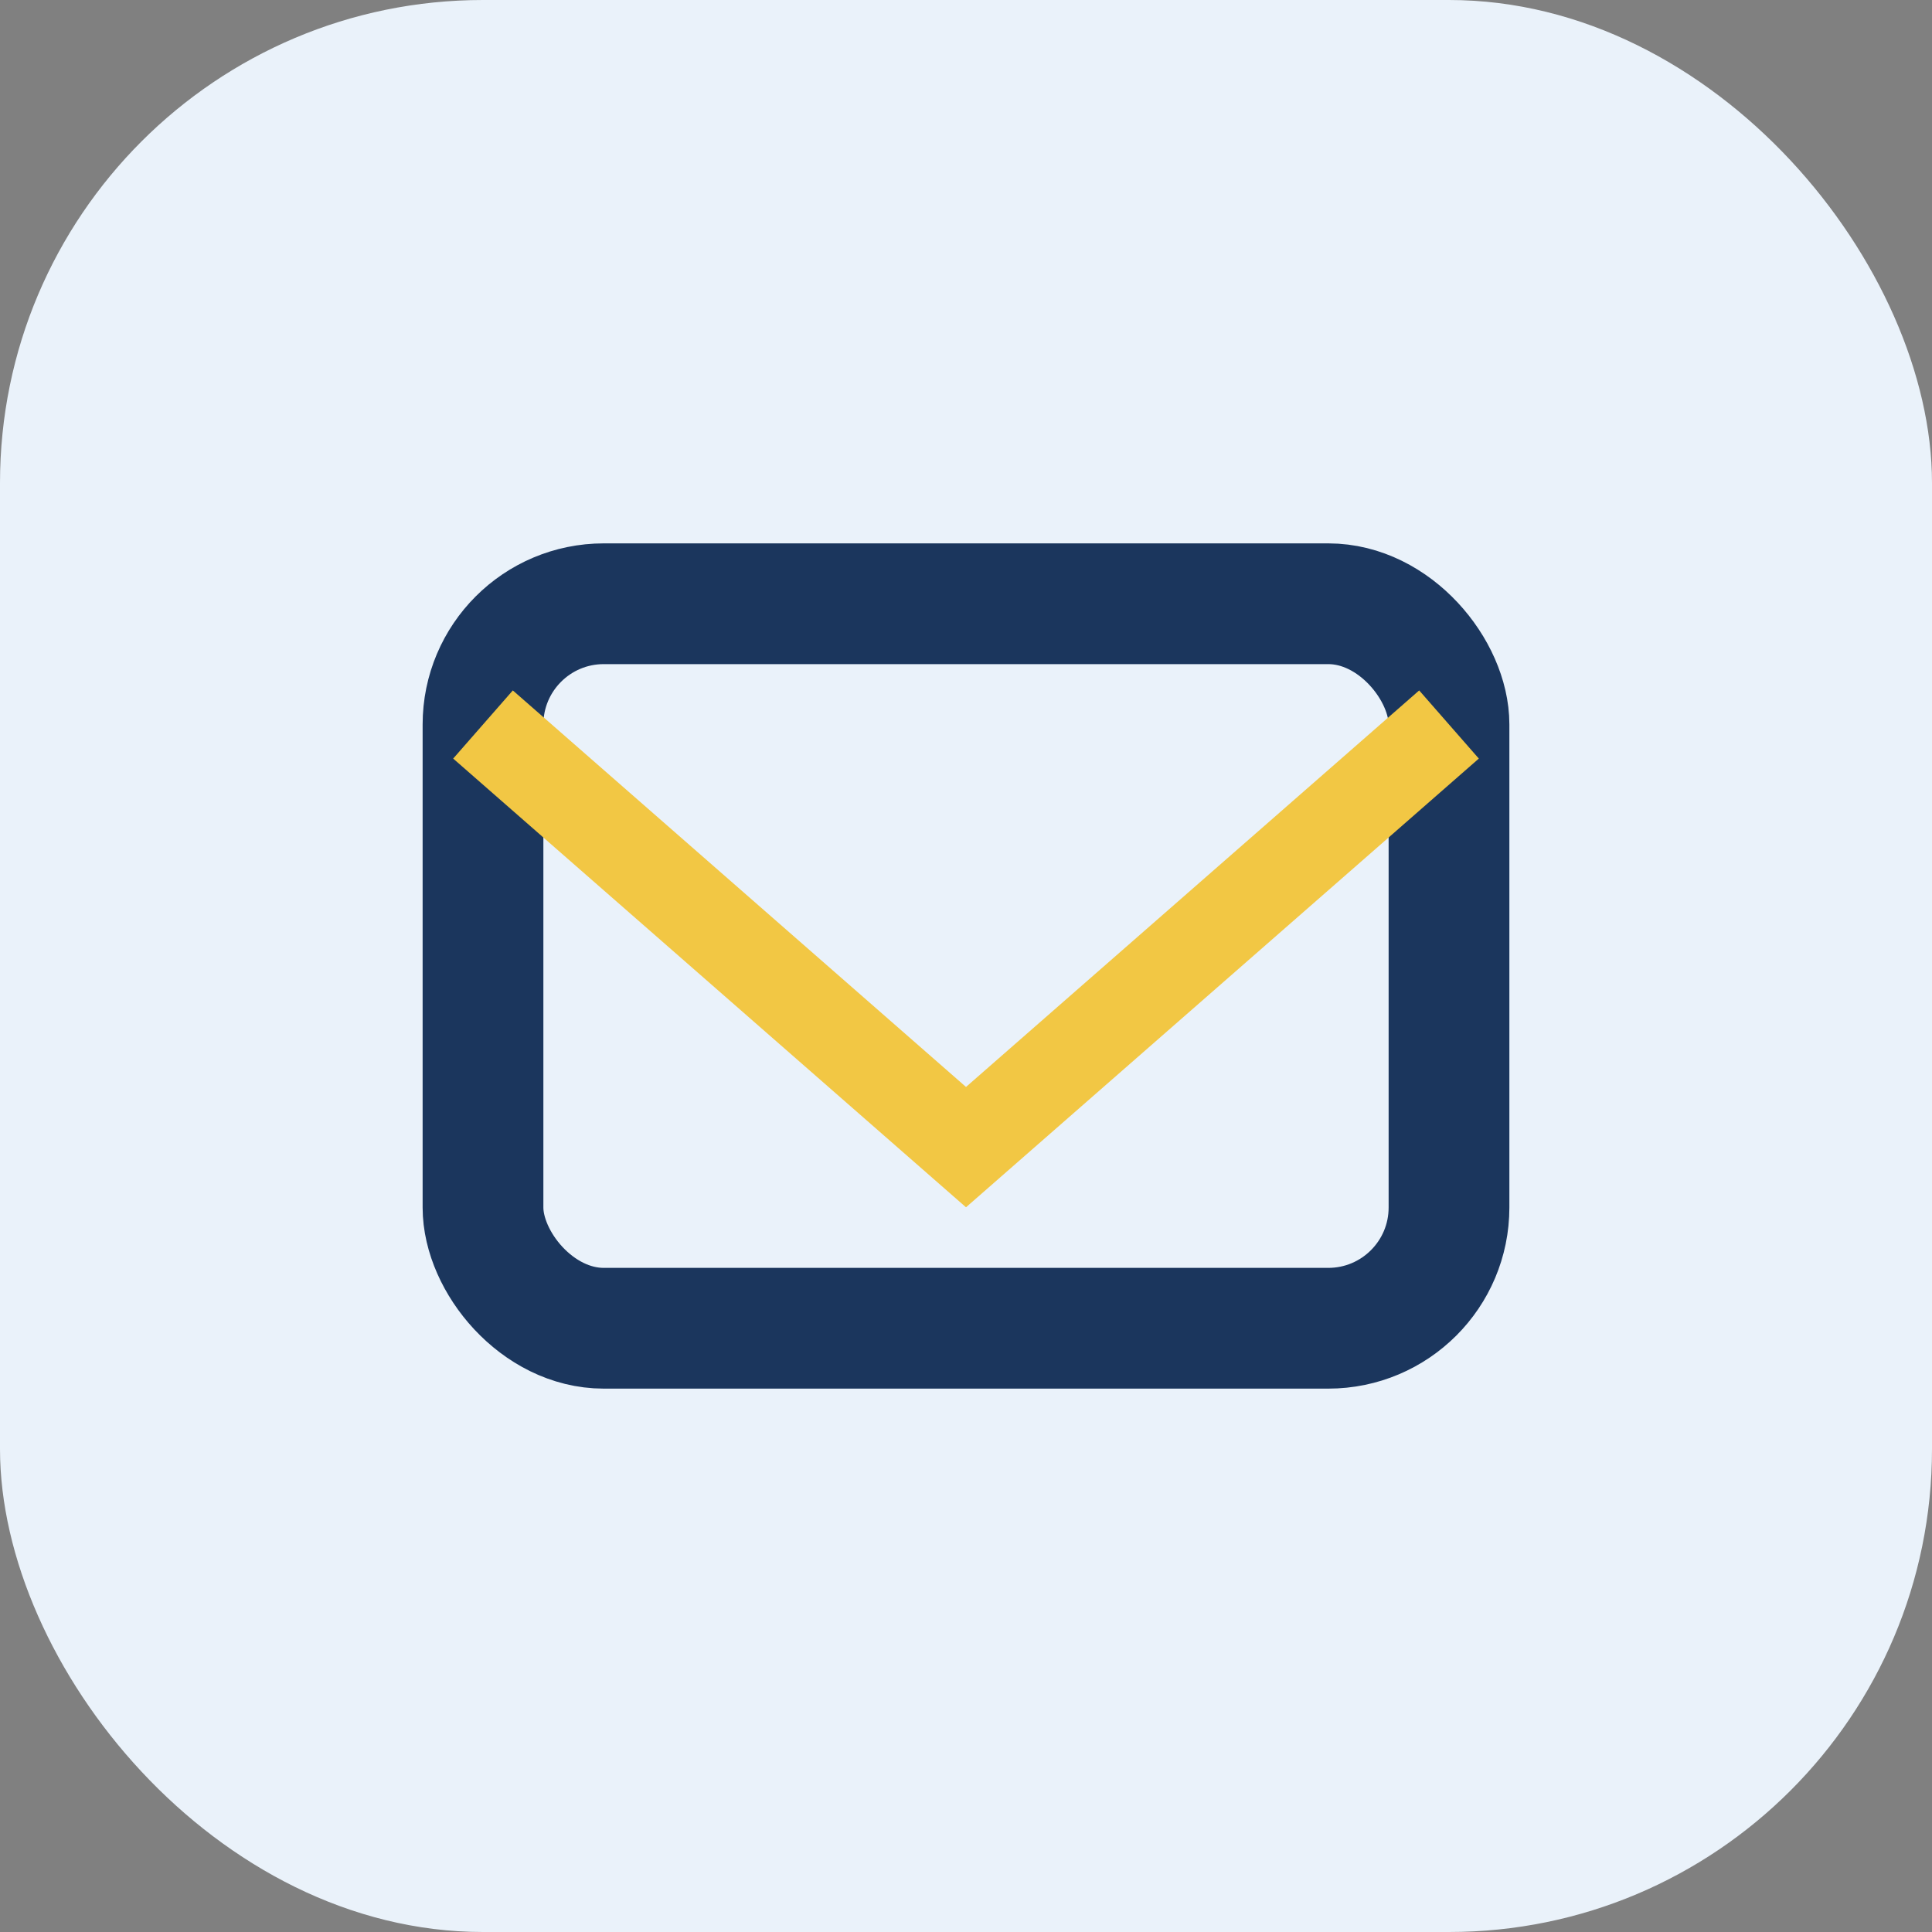
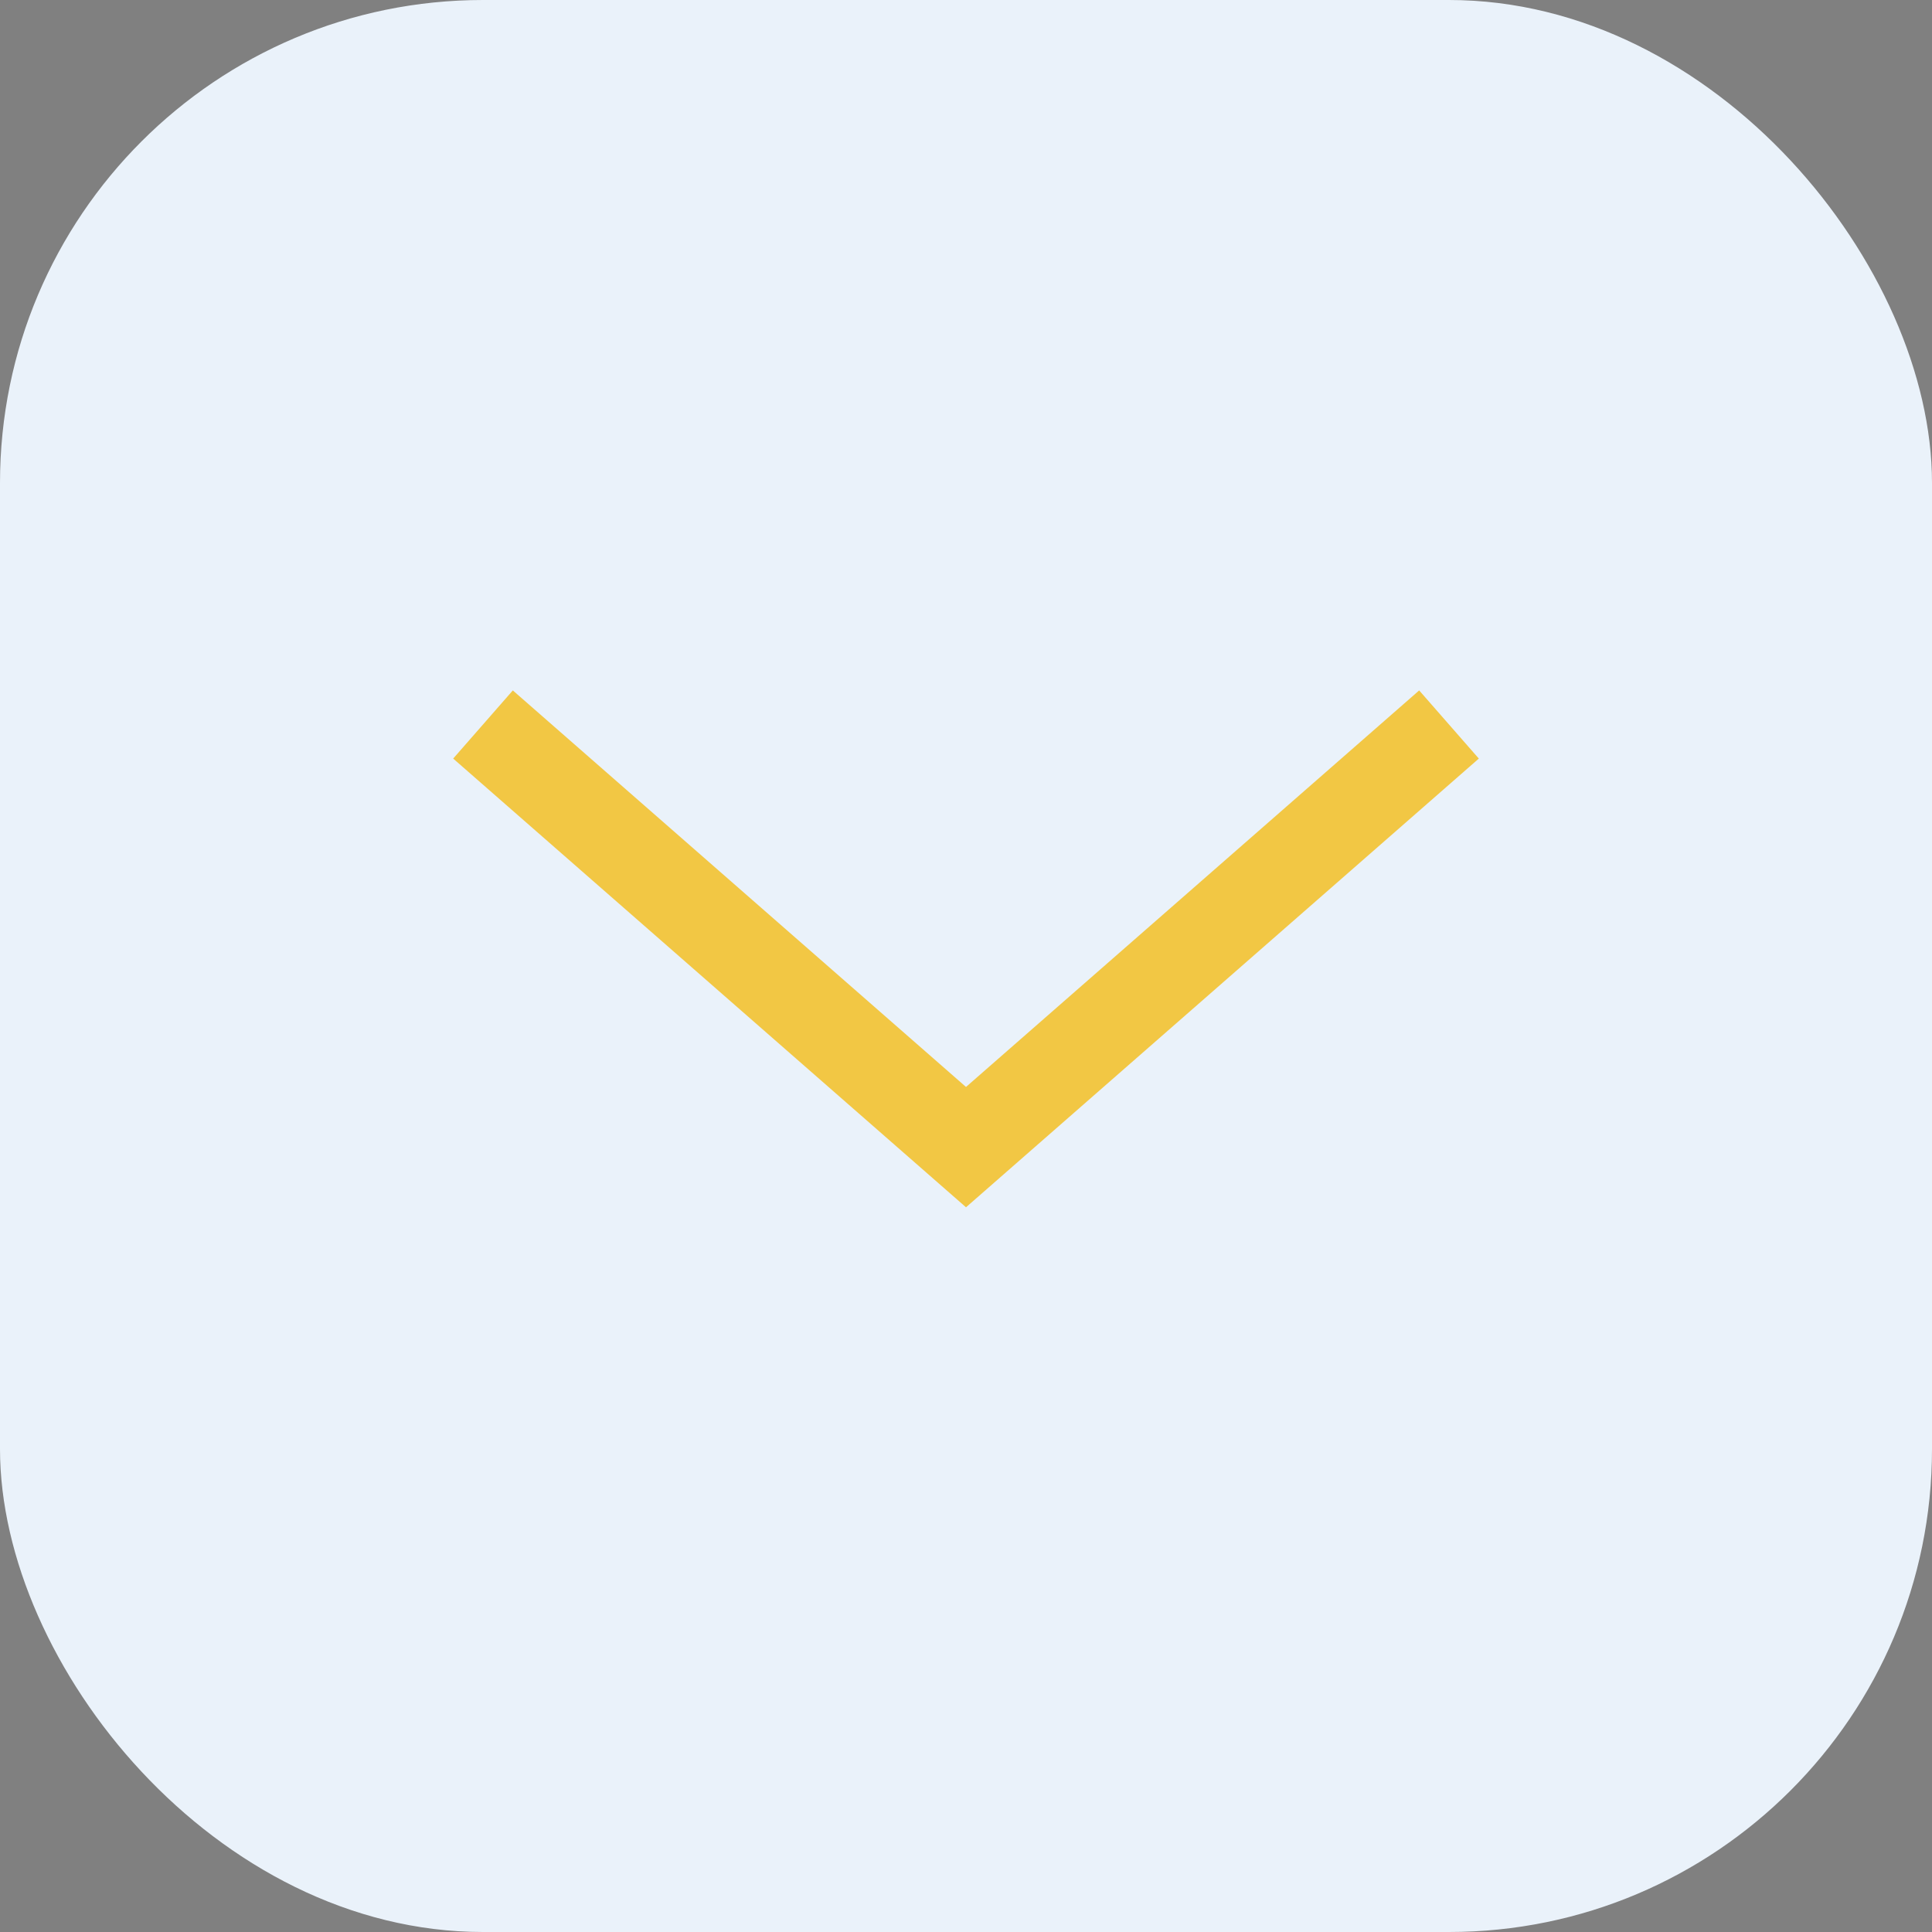
<svg xmlns="http://www.w3.org/2000/svg" viewBox="0 0 32 32" width="32" height="32">
  <rect x="0" y="0" width="32" height="32" fill="#808080" stroke="none" />
  <rect width="32" height="32" rx="8" fill="#EAF2FA" />
-   <rect x="8" y="10" width="16" height="12" rx="2" stroke="#1B365D" stroke-width="2" fill="none" />
  <path d="M8 12l8 7 8-7" stroke="#F2C744" stroke-width="1.5" fill="none" />
</svg>